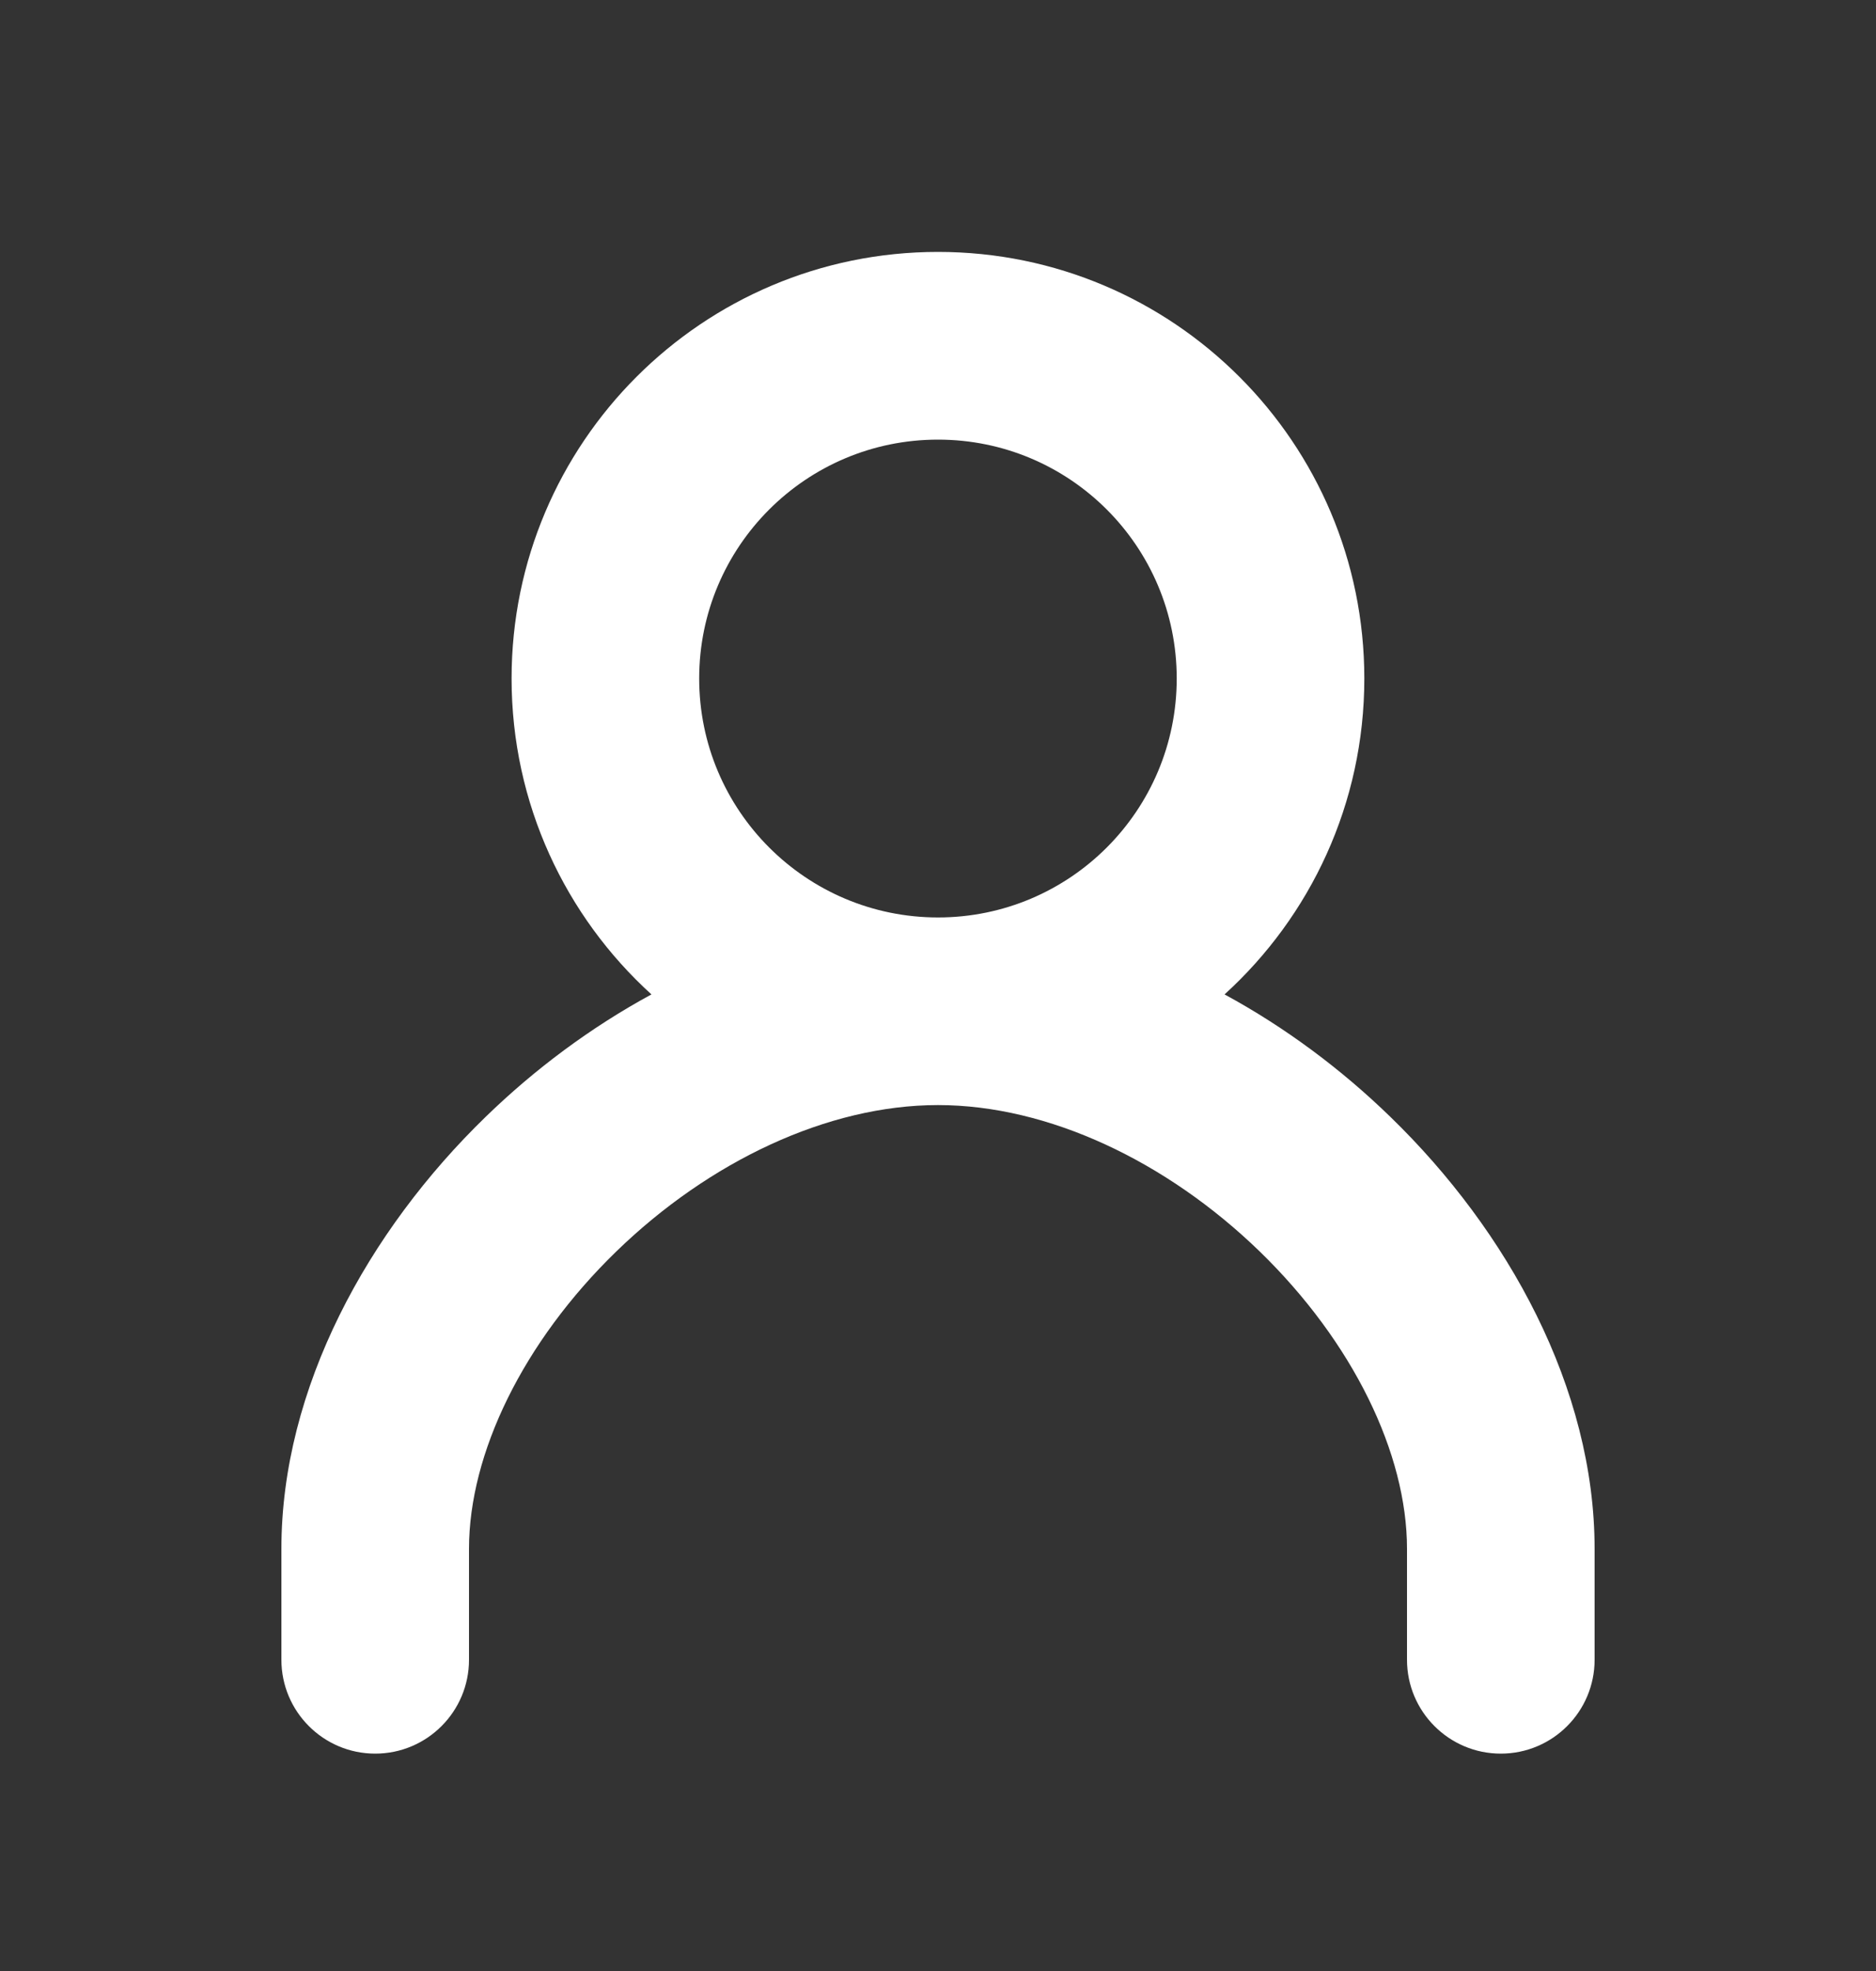
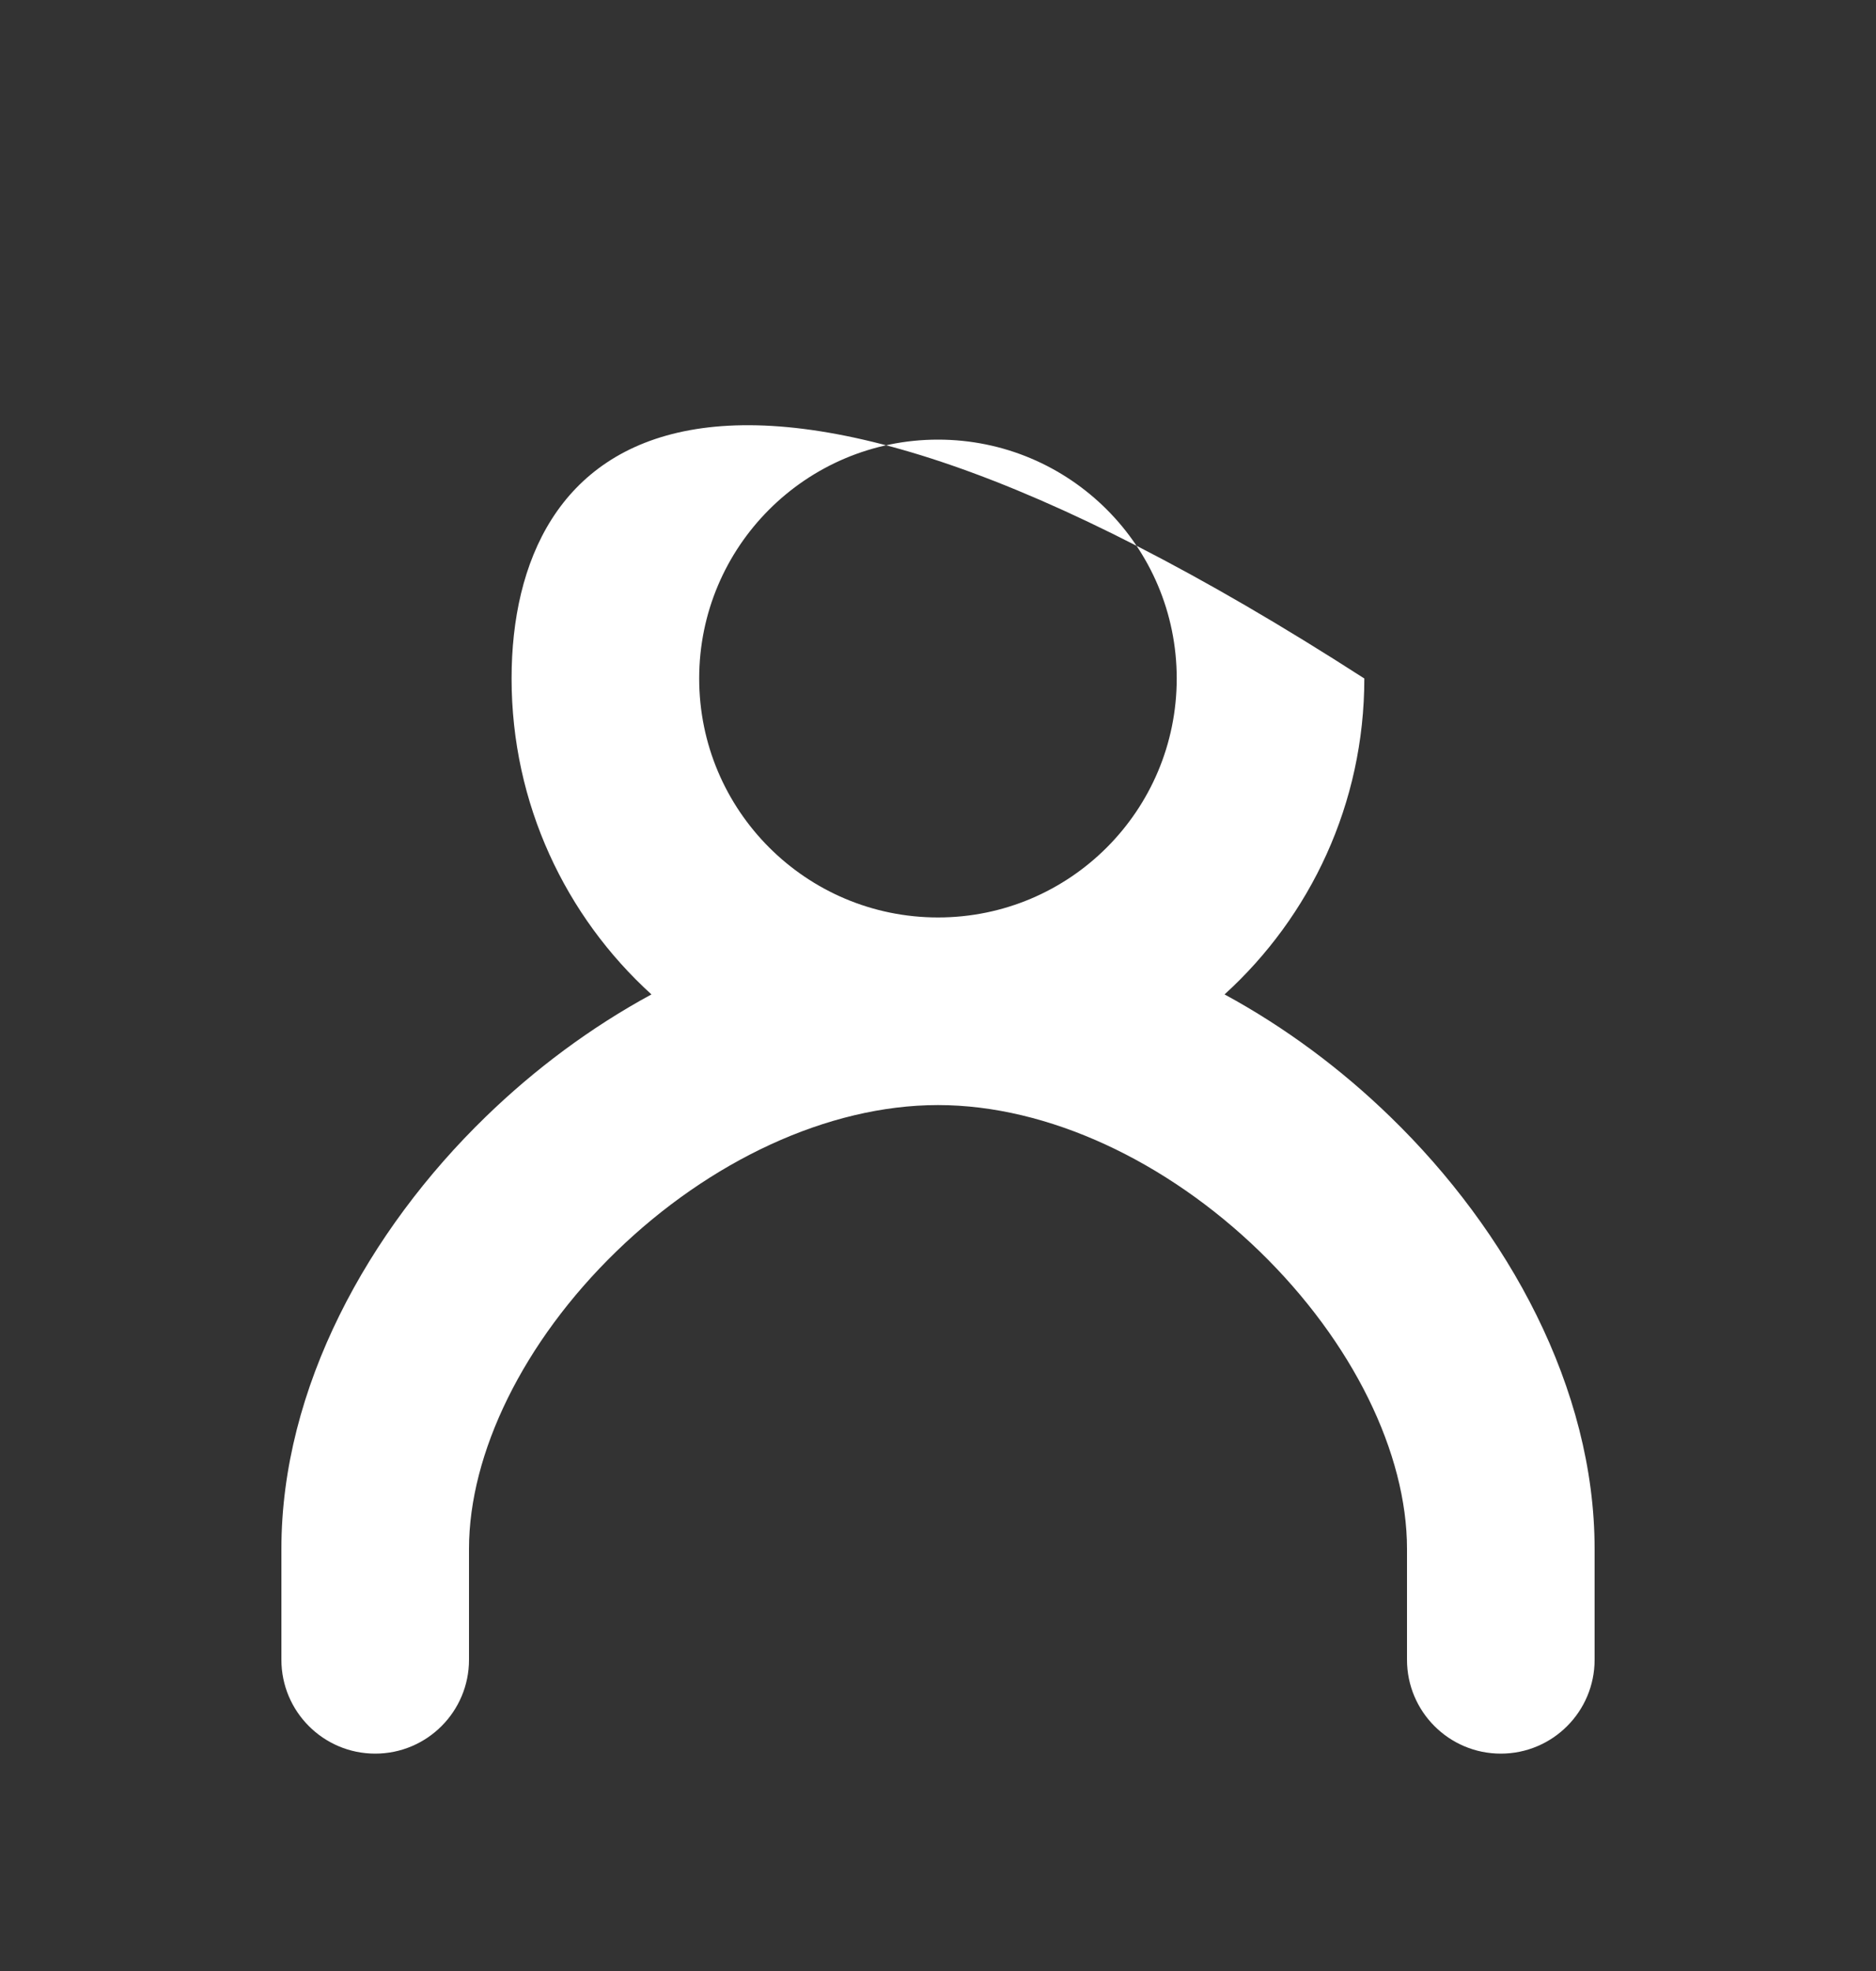
<svg xmlns="http://www.w3.org/2000/svg" width="20" height="21" viewBox="0 0 20 21" fill="none">
  <rect x="0" y="0" width="20" height="21" fill="#333333" stroke="none" />
-   <path fill-rule="evenodd" clip-rule="evenodd" d="M10 4.684C8.594 4.684 7.454 5.823 7.454 7.229C7.454 8.635 8.594 9.775 10 9.775C11.406 9.775 12.545 8.635 12.545 7.229C12.545 5.823 11.406 4.684 10 4.684ZM13.055 10.595C13.97 9.763 14.545 8.563 14.545 7.229C14.545 4.719 12.51 2.684 10 2.684C7.489 2.684 5.454 4.719 5.454 7.229C5.454 8.563 6.029 9.763 6.945 10.595C6.294 10.948 5.696 11.396 5.179 11.898C3.924 13.114 3 14.789 3 16.502V17.684C3 18.236 3.448 18.684 4 18.684C4.552 18.684 5 18.236 5 17.684V16.502C5 15.487 5.576 14.298 6.571 13.333C7.56 12.374 8.823 11.774 10 11.774C11.177 11.774 12.439 12.374 13.429 13.333C14.424 14.299 15 15.487 15 16.502V17.684C15 18.236 15.448 18.684 16 18.684C16.552 18.684 17 18.236 17 17.684V16.502C17 14.789 16.076 13.114 14.821 11.898C14.304 11.396 13.706 10.948 13.055 10.595Z" fill="#fff" />
+   <path fill-rule="evenodd" clip-rule="evenodd" d="M10 4.684C8.594 4.684 7.454 5.823 7.454 7.229C7.454 8.635 8.594 9.775 10 9.775C11.406 9.775 12.545 8.635 12.545 7.229C12.545 5.823 11.406 4.684 10 4.684ZM13.055 10.595C13.97 9.763 14.545 8.563 14.545 7.229C7.489 2.684 5.454 4.719 5.454 7.229C5.454 8.563 6.029 9.763 6.945 10.595C6.294 10.948 5.696 11.396 5.179 11.898C3.924 13.114 3 14.789 3 16.502V17.684C3 18.236 3.448 18.684 4 18.684C4.552 18.684 5 18.236 5 17.684V16.502C5 15.487 5.576 14.298 6.571 13.333C7.56 12.374 8.823 11.774 10 11.774C11.177 11.774 12.439 12.374 13.429 13.333C14.424 14.299 15 15.487 15 16.502V17.684C15 18.236 15.448 18.684 16 18.684C16.552 18.684 17 18.236 17 17.684V16.502C17 14.789 16.076 13.114 14.821 11.898C14.304 11.396 13.706 10.948 13.055 10.595Z" fill="#fff" />
</svg>